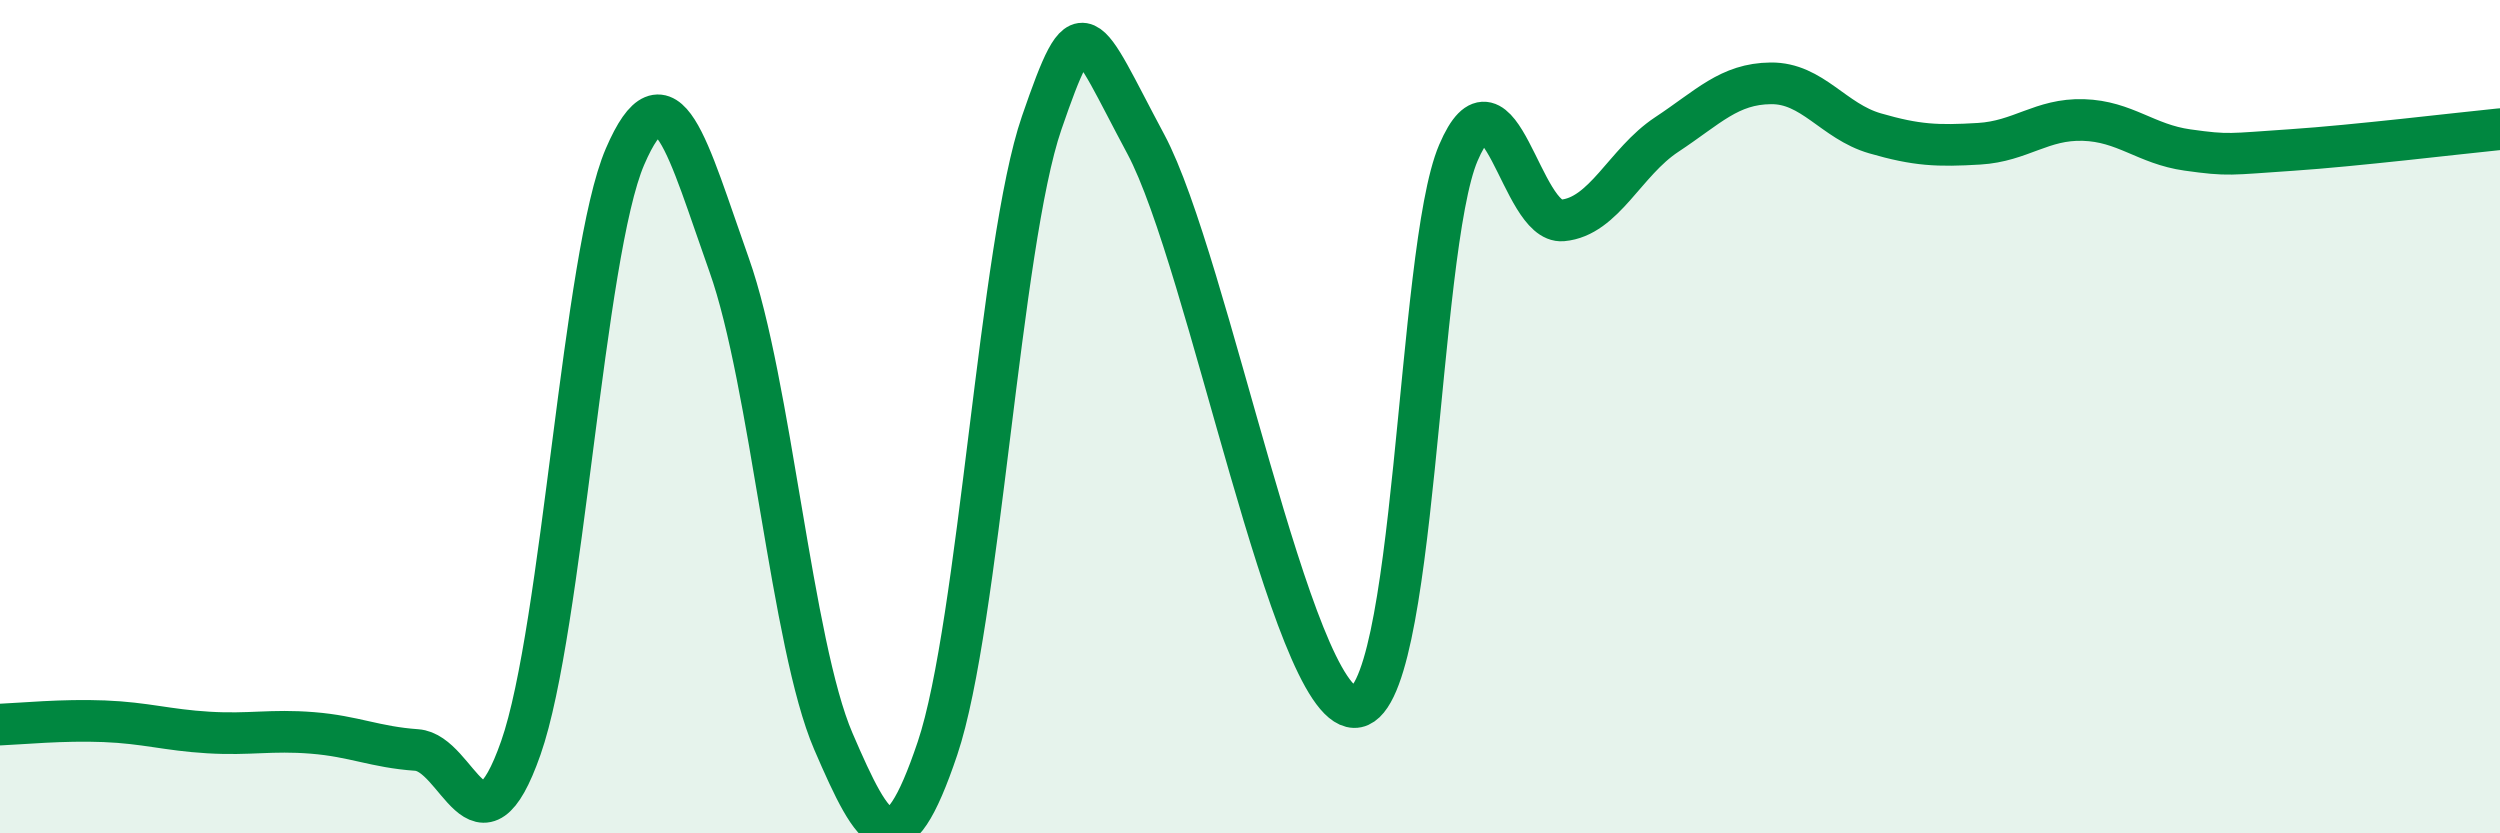
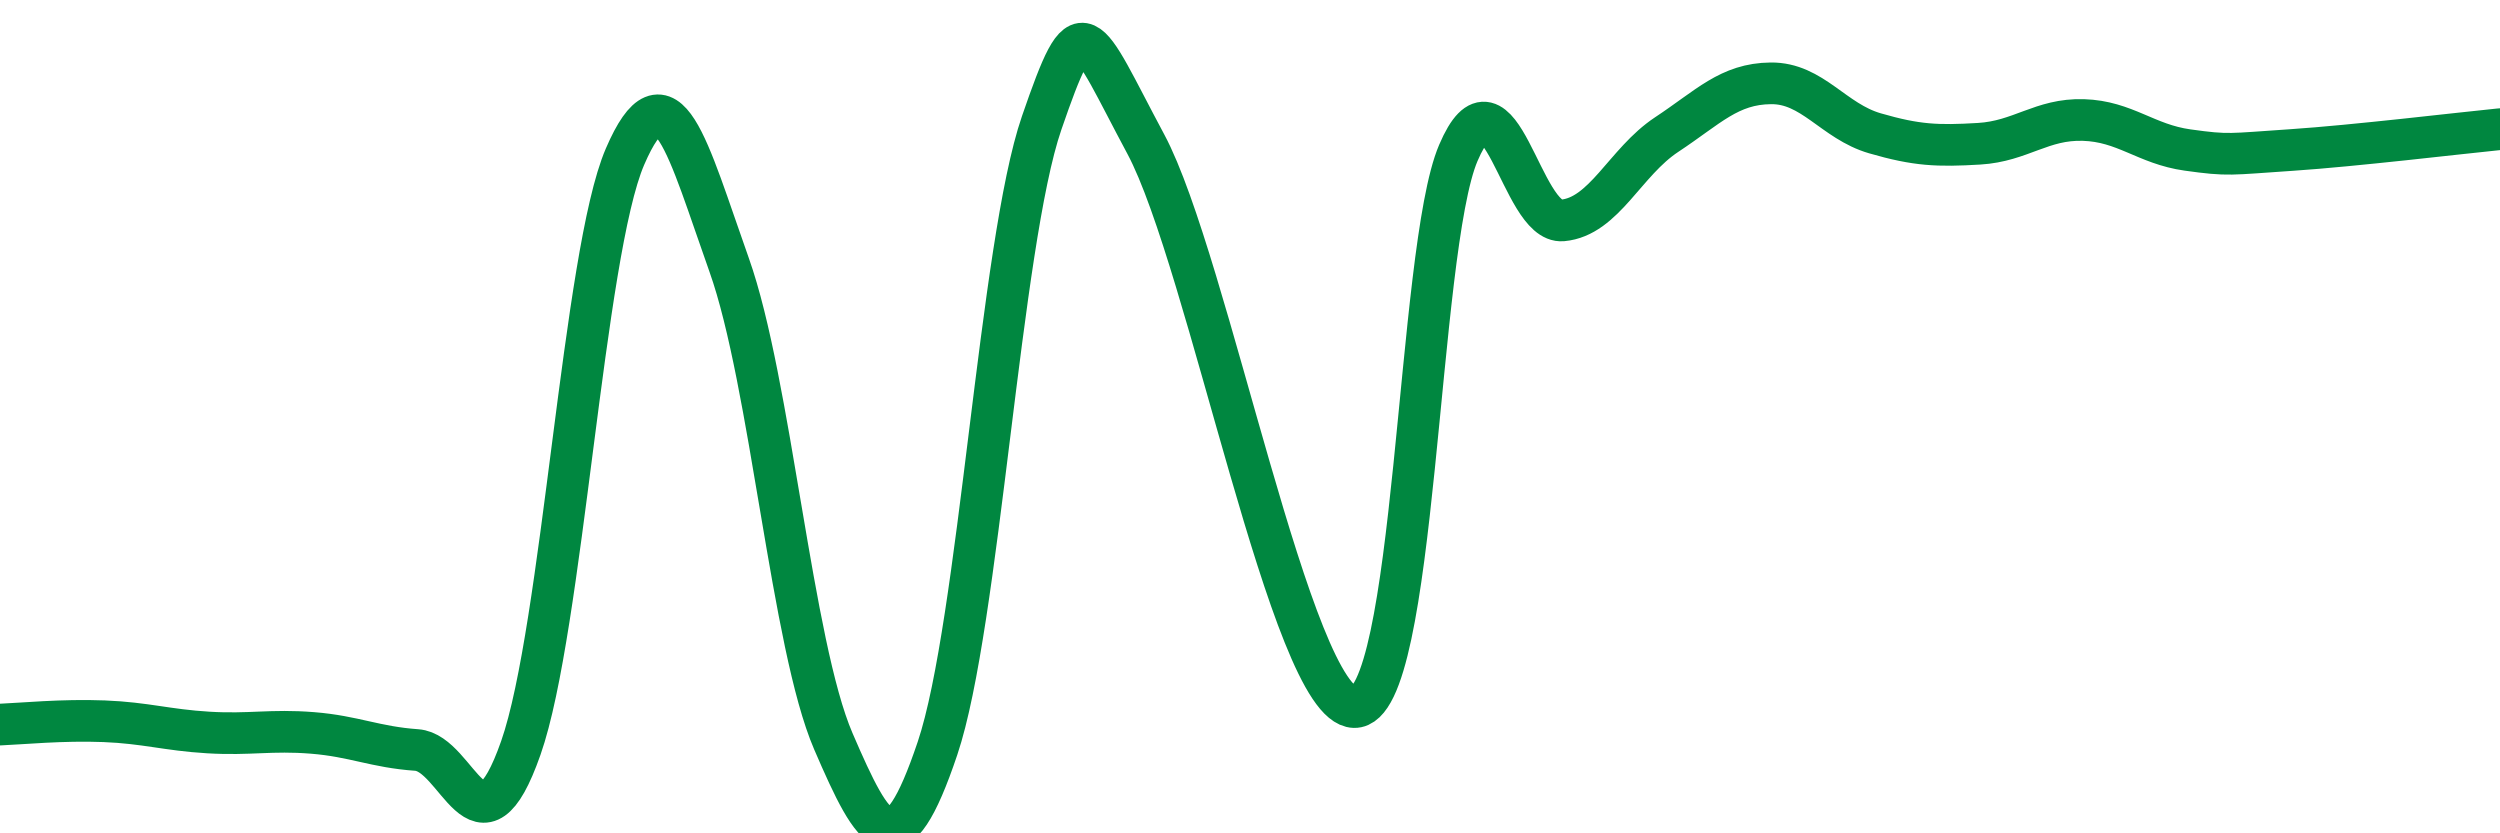
<svg xmlns="http://www.w3.org/2000/svg" width="60" height="20" viewBox="0 0 60 20">
-   <path d="M 0,17.39 C 0.5,17.37 1.5,17.27 2.5,17.31 C 3.5,17.35 4,17.52 5,17.58 C 6,17.64 6.5,17.51 7.5,17.59 C 8.5,17.67 9,17.93 10,18 C 11,18.07 11.5,20.8 12.5,17.95 C 13.5,15.1 14,6.08 15,3.76 C 16,1.44 16.5,3.55 17.5,6.36 C 18.5,9.17 19,15.47 20,17.79 C 21,20.11 21.5,20.93 22.5,17.96 C 23.5,14.99 24,5.85 25,2.95 C 26,0.05 26,0.66 27.5,3.46 C 29,6.26 31,16.93 32.5,16.97 C 34,17.01 34,6.01 35,3.67 C 36,1.33 36.5,5.38 37.5,5.29 C 38.5,5.2 39,3.89 40,3.23 C 41,2.57 41.5,2.01 42.5,2 C 43.5,1.99 44,2.91 45,3.2 C 46,3.49 46.5,3.51 47.5,3.45 C 48.5,3.39 49,2.85 50,2.88 C 51,2.91 51.5,3.46 52.5,3.6 C 53.5,3.74 53.5,3.7 55,3.6 C 56.5,3.5 59,3.2 60,3.1L60 20L0 20Z" fill="#008740" opacity="0.1" stroke-linecap="round" stroke-linejoin="round" />
  <path d="M 0,17.39 C 0.5,17.37 1.5,17.27 2.5,17.31 C 3.5,17.35 4,17.52 5,17.58 C 6,17.64 6.5,17.51 7.5,17.59 C 8.5,17.67 9,17.93 10,18 C 11,18.07 11.5,20.8 12.5,17.95 C 13.5,15.1 14,6.08 15,3.76 C 16,1.44 16.5,3.55 17.5,6.36 C 18.5,9.17 19,15.47 20,17.79 C 21,20.11 21.5,20.93 22.5,17.96 C 23.5,14.99 24,5.85 25,2.95 C 26,0.05 26,0.66 27.5,3.46 C 29,6.26 31,16.93 32.5,16.97 C 34,17.01 34,6.01 35,3.67 C 36,1.33 36.5,5.38 37.5,5.29 C 38.5,5.2 39,3.89 40,3.23 C 41,2.57 41.5,2.01 42.5,2 C 43.5,1.99 44,2.91 45,3.2 C 46,3.49 46.5,3.51 47.5,3.45 C 48.5,3.39 49,2.85 50,2.88 C 51,2.91 51.5,3.46 52.5,3.6 C 53.5,3.74 53.5,3.7 55,3.6 C 56.5,3.5 59,3.2 60,3.1" stroke="#008740" stroke-width="1" fill="none" stroke-linecap="round" stroke-linejoin="round" />
</svg>